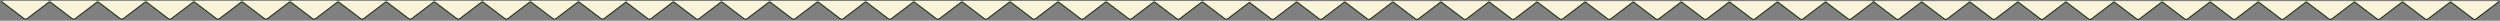
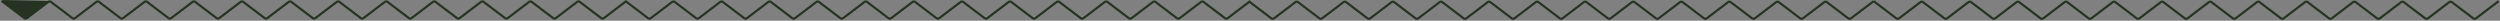
<svg xmlns="http://www.w3.org/2000/svg" width="2288" height="19" fill="none">
  <rect width="100%" height="100%" fill="#808080" stroke="none" />
-   <path fill="#263322" fill-rule="evenodd" d="M1692.15 16.017c.36.27.85.27 1.21 0L1714.15.25l.61.797.6-.797 20.79 15.766c.36.271.85.271 1.21 0l19.58-14.85a3.007 3.007 0 0 1 3.63 0l19.58 14.85c.36.271.85.271 1.21 0l19.58-14.85a3.007 3.007 0 0 1 3.63 0l19.58 14.85c.36.271.85.271 1.21 0l19.58-14.85a3.007 3.007 0 0 1 3.63 0l19.58 14.85c.36.271.85.271 1.21 0l19.58-14.85a3.007 3.007 0 0 1 3.63 0l19.58 14.85c.36.271.85.271 1.21 0l19.58-14.85a3.007 3.007 0 0 1 3.63 0l19.58 14.85c.36.271.85.271 1.21 0l19.58-14.85a3.007 3.007 0 0 1 3.63 0l19.58 14.85c.36.271.85.271 1.21 0l19.58-14.85a3.007 3.007 0 0 1 3.63 0l19.58 14.85c.36.271.85.271 1.21 0l19.58-14.85a3.007 3.007 0 0 1 3.63 0l19.58 14.85c.36.271.85.271 1.21 0l19.58-14.85a3.007 3.007 0 0 1 3.63 0l19.58 14.85c.36.271.85.271 1.21 0l19.58-14.85a3.007 3.007 0 0 1 3.63 0l19.58 14.85c.36.271.85.271 1.21 0l19.58-14.85a3.007 3.007 0 0 1 3.63 0l19.58 14.85c.36.271.85.271 1.21 0l19.58-14.85a3.007 3.007 0 0 1 3.63 0l19.58 14.85c.36.271.85.271 1.21 0L2286.15.25l1.21 1.593-20.79 15.767a3.007 3.007 0 0 1-3.63 0l-19.58-14.85a1.002 1.002 0 0 0-1.21 0l-19.58 14.85a3.007 3.007 0 0 1-3.63 0l-19.58-14.85a1.002 1.002 0 0 0-1.21 0l-19.58 14.85a3.007 3.007 0 0 1-3.63 0l-19.58-14.85a1.002 1.002 0 0 0-1.21 0l-19.58 14.85a3.007 3.007 0 0 1-3.63 0l-19.58-14.85a1.002 1.002 0 0 0-1.21 0l-19.58 14.85a3.007 3.007 0 0 1-3.63 0l-19.58-14.85a1.002 1.002 0 0 0-1.21 0l-19.58 14.85a3.007 3.007 0 0 1-3.63 0l-19.58-14.85a1.002 1.002 0 0 0-1.21 0l-19.58 14.85a3.007 3.007 0 0 1-3.63 0l-19.58-14.85a1.002 1.002 0 0 0-1.21 0l-19.58 14.85a3.007 3.007 0 0 1-3.63 0l-19.58-14.85a1.002 1.002 0 0 0-1.21 0l-19.58 14.85a3.007 3.007 0 0 1-3.63 0l-19.58-14.85a1.002 1.002 0 0 0-1.21 0l-19.58 14.85a3.007 3.007 0 0 1-3.63 0l-19.58-14.85a1.002 1.002 0 0 0-1.21 0l-19.58 14.85a3.007 3.007 0 0 1-3.63 0l-19.58-14.85a1.002 1.002 0 0 0-1.21 0l-19.58 14.85a3.007 3.007 0 0 1-3.63 0l-19.58-14.85a1.002 1.002 0 0 0-1.21 0l-19.58 14.85a3.007 3.007 0 0 1-3.63 0L1714.76 2.3l-20.19 15.31a3.007 3.007 0 0 1-3.63 0l-19.58-14.85a1 1 0 0 0-1.21 0l-19.58 14.85a3.007 3.007 0 0 1-3.63 0l-19.58-14.85a1 1 0 0 0-1.21 0l-19.58 14.85a3.007 3.007 0 0 1-3.63 0l-19.58-14.85a1 1 0 0 0-1.21 0l-19.58 14.85a3.007 3.007 0 0 1-3.63 0l-19.58-14.85a1 1 0 0 0-1.21 0l-19.58 14.85a3.007 3.007 0 0 1-3.63 0l-19.58-14.85a1 1 0 0 0-1.21 0l-19.58 14.85a3.007 3.007 0 0 1-3.63 0l-19.58-14.85a1 1 0 0 0-1.21 0l-19.58 14.85a3.007 3.007 0 0 1-3.63 0l-19.58-14.85a1 1 0 0 0-1.21 0l-19.58 14.85a3.007 3.007 0 0 1-3.63 0l-19.58-14.85a1 1 0 0 0-1.21 0l-19.58 14.85a3.007 3.007 0 0 1-3.63 0l-19.58-14.85a1 1 0 0 0-1.21 0l-19.58 14.85a3.007 3.007 0 0 1-3.63 0l-19.58-14.85a1 1 0 0 0-1.21 0l-19.58 14.85a3.007 3.007 0 0 1-3.63 0l-19.58-14.85a1 1 0 0 0-1.21 0l-19.58 14.85a3.007 3.007 0 0 1-3.63 0l-19.58-14.85a1 1 0 0 0-1.21 0l-19.58 14.85a3.007 3.007 0 0 1-3.63 0l-19.5-14.788-19.29 14.633a3.007 3.007 0 0 1-3.63 0l-19.58-14.85c-.36-.27-.85-.27-1.21 0l-19.58 14.85a3.007 3.007 0 0 1-3.63 0l-19.58-14.85c-.36-.27-.85-.27-1.21 0l-19.58 14.85a3.007 3.007 0 0 1-3.63 0l-19.58-14.85c-.36-.27-.85-.27-1.21 0l-19.583 14.85a3 3 0 0 1-3.626 0l-19.583-14.85a1 1 0 0 0-1.208 0l-19.583 14.85a3 3 0 0 1-3.626 0l-19.583-14.85a1 1 0 0 0-1.208 0l-19.583 14.85a3 3 0 0 1-3.626 0l-19.583-14.85a1 1 0 0 0-1.208 0l-19.583 14.85a3 3 0 0 1-3.626 0l-19.583-14.85a1 1 0 0 0-1.208 0l-19.583 14.85a3 3 0 0 1-3.626 0l-19.583-14.85a1 1 0 0 0-1.208 0l-19.583 14.85a3 3 0 0 1-3.626 0l-19.583-14.85a1 1 0 0 0-1.208 0l-19.583 14.85a3 3 0 0 1-3.626 0l-19.583-14.85a1 1 0 0 0-1.208 0l-19.583 14.85a3 3 0 0 1-3.626 0l-19.583-14.85a1 1 0 0 0-1.208 0l-19.583 14.85a3 3 0 0 1-3.626 0l-19.583-14.85a1 1 0 0 0-1.208 0l-19.583 14.85a3 3 0 0 1-3.626 0l-19.69-14.93-19.59 14.855a3 3 0 0 1-3.625 0L530.033 2.53a1 1 0 0 0-1.209 0l-19.583 14.85a3 3 0 0 1-3.625 0L486.033 2.53a1 1 0 0 0-1.209 0l-19.583 14.85a3 3 0 0 1-3.625 0L442.033 2.53a1 1 0 0 0-1.209 0l-19.583 14.85a3 3 0 0 1-3.625 0L398.033 2.53a1 1 0 0 0-1.209 0l-19.583 14.85a3 3 0 0 1-3.625 0L354.033 2.53a1 1 0 0 0-1.209 0l-19.583 14.85a3 3 0 0 1-3.625 0L310.033 2.53a1 1 0 0 0-1.209 0l-19.583 14.85a3 3 0 0 1-3.625 0L266.033 2.53a1 1 0 0 0-1.209 0l-19.583 14.85a3 3 0 0 1-3.625 0L222.033 2.53a1 1 0 0 0-1.209 0l-19.583 14.85a3 3 0 0 1-3.625 0L178.033 2.53a1 1 0 0 0-1.209 0l-19.583 14.85a3 3 0 0 1-3.625 0L134.033 2.53a1 1 0 0 0-1.209 0l-19.583 14.85a3 3 0 0 1-3.625 0L90.033 2.53a1 1 0 0 0-1.209 0L69.241 17.38a3 3 0 0 1-3.625 0L46.033 2.53a1 1 0 0 0-1.209 0L25.241 17.38a3 3 0 0 1-3.625 0L.824 1.614 2.033.02l20.791 15.767a1 1 0 0 0 1.209 0L43.616.937a3 3 0 0 1 3.625 0l19.583 14.85a1 1 0 0 0 1.209 0L87.616.937a3 3 0 0 1 3.625 0l19.583 14.85a1 1 0 0 0 1.209 0L131.616.937a3 3 0 0 1 3.625 0l19.583 14.85a1 1 0 0 0 1.209 0L175.616.937a3 3 0 0 1 3.625 0l19.583 14.85a1 1 0 0 0 1.209 0L219.616.937a3 3 0 0 1 3.625 0l19.583 14.85a1 1 0 0 0 1.209 0L263.616.937a3 3 0 0 1 3.625 0l19.583 14.85a1 1 0 0 0 1.209 0L307.616.937a3 3 0 0 1 3.625 0l19.583 14.85a1 1 0 0 0 1.209 0L351.616.937a3 3 0 0 1 3.625 0l19.583 14.85a1 1 0 0 0 1.209 0L395.616.937a3 3 0 0 1 3.625 0l19.583 14.85a1 1 0 0 0 1.209 0L439.616.937a3 3 0 0 1 3.625 0l19.583 14.85a1 1 0 0 0 1.209 0L483.616.937a3 3 0 0 1 3.625 0l19.583 14.85a1 1 0 0 0 1.209 0L527.616.937a3 3 0 0 1 3.625 0l19.583 14.85a1 1 0 0 0 1.209 0L572.824.02l.086.114.028-.038 20.792 15.767a1 1 0 0 0 1.208 0l19.583-14.85a3 3 0 0 1 3.626 0l19.583 14.85a1 1 0 0 0 1.208 0l19.583-14.85a3 3 0 0 1 3.626 0l19.583 14.85a1 1 0 0 0 1.208 0l19.583-14.85a3 3 0 0 1 3.626 0l19.583 14.85a1 1 0 0 0 1.208 0l19.583-14.85a3 3 0 0 1 3.626 0l19.583 14.85a1 1 0 0 0 1.208 0l19.583-14.85a3 3 0 0 1 3.626 0l19.583 14.85a1 1 0 0 0 1.208 0l19.583-14.85a3 3 0 0 1 3.626 0l19.583 14.85a1 1 0 0 0 1.208 0l19.583-14.85a3 3 0 0 1 3.626 0l19.583 14.85a1 1 0 0 0 1.208 0l19.583-14.85a3 3 0 0 1 3.626 0l19.583 14.85a1 1 0 0 0 1.208 0l19.583-14.85a3 3 0 0 1 3.626 0l19.583 14.85a1 1 0 0 0 1.208 0l19.582-14.85a3.007 3.007 0 0 1 3.63 0l19.58 14.85c.36.27.85.27 1.21 0l19.58-14.85a3.007 3.007 0 0 1 3.63 0l19.58 14.85c.36.27.85.27 1.21 0l19.58-14.85a3.007 3.007 0 0 1 3.63 0l19.58 14.85c.36.27.85.27 1.21 0l20.2-15.316.22-.297.08.063.29-.217.78 1.023 19.64 14.898c.36.27.85.27 1.21 0l19.58-14.85a3.007 3.007 0 0 1 3.63 0l19.58 14.85c.36.27.85.27 1.21 0l19.58-14.85a3.007 3.007 0 0 1 3.63 0l19.58 14.85c.36.27.85.27 1.21 0l19.58-14.85a3.007 3.007 0 0 1 3.63 0l19.58 14.85c.36.27.85.27 1.21 0l19.58-14.85a3.007 3.007 0 0 1 3.63 0l19.58 14.85c.36.27.85.27 1.21 0l19.58-14.85a3.007 3.007 0 0 1 3.63 0l19.58 14.85c.36.27.85.27 1.21 0l19.58-14.85a3.007 3.007 0 0 1 3.63 0l19.58 14.85c.36.27.85.27 1.21 0l19.58-14.85a3.007 3.007 0 0 1 3.63 0l19.58 14.85c.36.27.85.27 1.21 0l19.58-14.85a3.007 3.007 0 0 1 3.63 0l19.58 14.85c.36.27.85.27 1.21 0l19.58-14.85a3.007 3.007 0 0 1 3.63 0l19.58 14.85c.36.27.85.27 1.21 0l19.58-14.85a3.007 3.007 0 0 1 3.63 0l19.58 14.85c.36.27.85.27 1.21 0l19.58-14.85a3.007 3.007 0 0 1 3.63 0l19.58 14.85c.36.27.85.27 1.21 0l19.58-14.85a3.007 3.007 0 0 1 3.63 0l19.58 14.85Z" clip-rule="evenodd" />
-   <path fill="#FAF4DA" fill-rule="evenodd" d="m1714.76 1.047-20.8 15.766a1.99 1.99 0 0 1-2.41 0l-19.59-14.85a1.99 1.99 0 0 0-2.41 0l-19.59 14.85a1.99 1.99 0 0 1-2.41 0l-19.59-14.85a1.99 1.99 0 0 0-2.41 0l-19.59 14.85a1.99 1.99 0 0 1-2.41 0l-19.59-14.85a1.99 1.99 0 0 0-2.41 0l-19.59 14.85a1.99 1.99 0 0 1-2.41 0l-19.59-14.85a1.99 1.99 0 0 0-2.41 0l-19.59 14.85a1.99 1.99 0 0 1-2.41 0l-19.59-14.85a1.99 1.99 0 0 0-2.41 0l-19.59 14.85a1.99 1.99 0 0 1-2.41 0l-19.59-14.85a1.99 1.99 0 0 0-2.41 0l-19.59 14.85a1.99 1.99 0 0 1-2.41 0l-19.59-14.85a1.99 1.99 0 0 0-2.41 0l-19.59 14.85a1.99 1.99 0 0 1-2.41 0l-19.59-14.85a1.99 1.99 0 0 0-2.41 0l-19.59 14.85a1.99 1.99 0 0 1-2.41 0l-19.59-14.85a1.99 1.99 0 0 0-2.41 0l-19.59 14.85a1.99 1.99 0 0 1-2.41 0l-19.59-14.85a1.99 1.99 0 0 0-2.41 0l-19.59 14.85a1.99 1.99 0 0 1-2.41 0l-19.59-14.85a1.99 1.99 0 0 0-2.41 0l-19.59 14.85a1.99 1.99 0 0 1-2.41 0l-19.59-14.85a1.99 1.99 0 0 0-2.41 0l-19.59 14.85a1.99 1.99 0 0 1-2.41 0l-20.11-15.245-19.9 15.093c-.71.541-1.7.541-2.42 0l-19.58-14.85a2.005 2.005 0 0 0-2.42 0l-19.58 14.85c-.71.541-1.7.541-2.42 0l-19.58-14.85a2.005 2.005 0 0 0-2.42 0l-19.58 14.85c-.71.541-1.7.541-2.42 0l-19.58-14.85a2.005 2.005 0 0 0-2.42 0l-19.578 14.85a2 2 0 0 1-2.417 0L969.542 1.81a2 2 0 0 0-2.417 0l-19.583 14.85a2 2 0 0 1-2.417 0L925.542 1.81a2 2 0 0 0-2.417 0l-19.583 14.85a2 2 0 0 1-2.417 0L881.542 1.81a2 2 0 0 0-2.417 0l-19.583 14.85a2 2 0 0 1-2.417 0L837.542 1.81a2 2 0 0 0-2.417 0l-19.583 14.85a2 2 0 0 1-2.417 0L793.542 1.81a2 2 0 0 0-2.417 0l-19.583 14.85a2 2 0 0 1-2.417 0L749.542 1.81a2 2 0 0 0-2.417 0l-19.583 14.85a2 2 0 0 1-2.417 0L705.542 1.81a2 2 0 0 0-2.417 0l-19.583 14.85a2 2 0 0 1-2.417 0L661.542 1.81a2 2 0 0 0-2.417 0l-19.583 14.85a2 2 0 0 1-2.417 0L617.542 1.81a2 2 0 0 0-2.417 0l-19.583 14.85a2 2 0 0 1-2.417 0L572.831 1.27l-20.195 15.314a2 2 0 0 1-2.417 0l-19.583-14.85a2 2 0 0 0-2.417 0l-19.583 14.85a2 2 0 0 1-2.417 0l-19.583-14.85a2 2 0 0 0-2.417 0l-19.583 14.85a2 2 0 0 1-2.417 0l-19.583-14.85a2 2 0 0 0-2.417 0l-19.583 14.85a2 2 0 0 1-2.417 0l-19.583-14.85a2 2 0 0 0-2.417 0l-19.583 14.85a2 2 0 0 1-2.417 0l-19.583-14.85a2 2 0 0 0-2.417 0l-19.583 14.85a2 2 0 0 1-2.417 0l-19.583-14.85a2 2 0 0 0-2.417 0l-19.583 14.85a2 2 0 0 1-2.417 0l-19.583-14.85a2 2 0 0 0-2.417 0l-19.583 14.85a2 2 0 0 1-2.417 0l-19.583-14.85a2 2 0 0 0-2.417 0l-19.583 14.85a2 2 0 0 1-2.417 0l-19.583-14.85a2 2 0 0 0-2.417 0l-19.583 14.85a2 2 0 0 1-2.417 0l-19.583-14.85a2 2 0 0 0-2.417 0l-19.583 14.85a2 2 0 0 1-2.417 0L90.636 1.735a2 2 0 0 0-2.417 0l-19.583 14.85a2 2 0 0 1-2.417 0L46.636 1.735a2 2 0 0 0-2.417 0l-19.583 14.85a2 2 0 0 1-2.417 0L1.427.818h572l-.099.076h571.002l-.2.153h570.63Zm0 0h572l-20.8 15.766a1.99 1.99 0 0 1-2.41 0l-19.59-14.85a1.99 1.99 0 0 0-2.41 0l-19.59 14.85a1.99 1.99 0 0 1-2.41 0l-19.59-14.85a1.99 1.99 0 0 0-2.41 0l-19.59 14.85a1.99 1.99 0 0 1-2.41 0l-19.59-14.85a1.99 1.99 0 0 0-2.41 0l-19.59 14.85a1.99 1.99 0 0 1-2.41 0l-19.59-14.85a1.99 1.99 0 0 0-2.41 0l-19.59 14.85a1.99 1.99 0 0 1-2.41 0l-19.59-14.85a1.99 1.99 0 0 0-2.41 0l-19.59 14.85a1.99 1.99 0 0 1-2.41 0l-19.59-14.85a1.99 1.99 0 0 0-2.41 0l-19.59 14.85a1.99 1.99 0 0 1-2.41 0l-19.59-14.85a1.99 1.99 0 0 0-2.41 0l-19.59 14.85a1.99 1.99 0 0 1-2.41 0l-19.59-14.85a1.99 1.99 0 0 0-2.41 0l-19.59 14.85a1.99 1.99 0 0 1-2.41 0l-19.59-14.85a1.99 1.99 0 0 0-2.41 0l-19.59 14.85a1.99 1.99 0 0 1-2.41 0l-19.59-14.85a1.99 1.99 0 0 0-2.41 0l-19.59 14.85a1.99 1.99 0 0 1-2.41 0l-19.59-14.85a1.99 1.99 0 0 0-2.41 0l-19.59 14.85a1.99 1.99 0 0 1-2.41 0l-19.59-14.85a1.99 1.99 0 0 0-2.41 0l-19.59 14.85a1.99 1.99 0 0 1-2.41 0l-20.79-15.766Z" clip-rule="evenodd" />
+   <path fill="#263322" fill-rule="evenodd" d="M1692.15 16.017c.36.27.85.27 1.21 0L1714.15.25l.61.797.6-.797 20.79 15.766c.36.271.85.271 1.21 0l19.58-14.85a3.007 3.007 0 0 1 3.63 0l19.58 14.85c.36.271.85.271 1.21 0l19.58-14.85a3.007 3.007 0 0 1 3.63 0l19.58 14.85c.36.271.85.271 1.21 0l19.58-14.85a3.007 3.007 0 0 1 3.63 0l19.58 14.85c.36.271.85.271 1.21 0l19.58-14.85a3.007 3.007 0 0 1 3.63 0l19.58 14.85c.36.271.85.271 1.21 0l19.58-14.85a3.007 3.007 0 0 1 3.63 0l19.58 14.85c.36.271.85.271 1.21 0l19.58-14.85a3.007 3.007 0 0 1 3.63 0l19.58 14.85c.36.271.85.271 1.21 0l19.58-14.85a3.007 3.007 0 0 1 3.63 0l19.58 14.85c.36.271.85.271 1.21 0l19.58-14.85a3.007 3.007 0 0 1 3.63 0l19.58 14.85c.36.271.85.271 1.21 0l19.58-14.85a3.007 3.007 0 0 1 3.63 0l19.58 14.85c.36.271.85.271 1.21 0l19.58-14.85a3.007 3.007 0 0 1 3.63 0l19.58 14.85c.36.271.85.271 1.21 0l19.58-14.85a3.007 3.007 0 0 1 3.63 0l19.58 14.85c.36.271.85.271 1.21 0l19.58-14.85a3.007 3.007 0 0 1 3.63 0l19.58 14.85c.36.271.85.271 1.21 0L2286.15.25l1.21 1.593-20.79 15.767a3.007 3.007 0 0 1-3.63 0l-19.58-14.85a1.002 1.002 0 0 0-1.21 0l-19.58 14.85a3.007 3.007 0 0 1-3.63 0l-19.58-14.85a1.002 1.002 0 0 0-1.21 0l-19.58 14.85a3.007 3.007 0 0 1-3.63 0l-19.58-14.85a1.002 1.002 0 0 0-1.21 0l-19.58 14.85a3.007 3.007 0 0 1-3.63 0l-19.58-14.85a1.002 1.002 0 0 0-1.21 0l-19.58 14.85a3.007 3.007 0 0 1-3.63 0l-19.58-14.85a1.002 1.002 0 0 0-1.21 0l-19.58 14.85a3.007 3.007 0 0 1-3.63 0l-19.58-14.85a1.002 1.002 0 0 0-1.21 0l-19.58 14.85a3.007 3.007 0 0 1-3.63 0l-19.58-14.85a1.002 1.002 0 0 0-1.21 0l-19.58 14.85a3.007 3.007 0 0 1-3.63 0l-19.58-14.85a1.002 1.002 0 0 0-1.21 0l-19.58 14.85a3.007 3.007 0 0 1-3.63 0l-19.58-14.85a1.002 1.002 0 0 0-1.21 0l-19.58 14.85a3.007 3.007 0 0 1-3.63 0l-19.58-14.85a1.002 1.002 0 0 0-1.21 0l-19.58 14.85a3.007 3.007 0 0 1-3.63 0l-19.58-14.85a1.002 1.002 0 0 0-1.21 0l-19.58 14.85a3.007 3.007 0 0 1-3.63 0l-19.58-14.85a1.002 1.002 0 0 0-1.21 0l-19.58 14.85a3.007 3.007 0 0 1-3.63 0L1714.76 2.3l-20.19 15.31a3.007 3.007 0 0 1-3.63 0l-19.58-14.85a1 1 0 0 0-1.21 0l-19.58 14.85a3.007 3.007 0 0 1-3.63 0l-19.58-14.85a1 1 0 0 0-1.21 0l-19.58 14.85a3.007 3.007 0 0 1-3.63 0l-19.58-14.85a1 1 0 0 0-1.21 0l-19.58 14.85a3.007 3.007 0 0 1-3.63 0l-19.58-14.85a1 1 0 0 0-1.21 0l-19.58 14.85a3.007 3.007 0 0 1-3.63 0l-19.58-14.85a1 1 0 0 0-1.21 0l-19.58 14.85a3.007 3.007 0 0 1-3.63 0l-19.58-14.85a1 1 0 0 0-1.21 0l-19.58 14.85a3.007 3.007 0 0 1-3.63 0l-19.58-14.85a1 1 0 0 0-1.21 0l-19.58 14.85a3.007 3.007 0 0 1-3.63 0l-19.58-14.85a1 1 0 0 0-1.21 0l-19.58 14.85a3.007 3.007 0 0 1-3.63 0l-19.58-14.85a1 1 0 0 0-1.21 0l-19.58 14.85a3.007 3.007 0 0 1-3.63 0l-19.58-14.85a1 1 0 0 0-1.21 0l-19.58 14.85a3.007 3.007 0 0 1-3.63 0l-19.58-14.85a1 1 0 0 0-1.21 0l-19.58 14.85a3.007 3.007 0 0 1-3.63 0l-19.58-14.85a1 1 0 0 0-1.21 0l-19.58 14.85a3.007 3.007 0 0 1-3.63 0l-19.5-14.788-19.29 14.633a3.007 3.007 0 0 1-3.63 0l-19.58-14.85c-.36-.27-.85-.27-1.21 0l-19.58 14.85a3.007 3.007 0 0 1-3.63 0l-19.58-14.85c-.36-.27-.85-.27-1.21 0l-19.58 14.85a3.007 3.007 0 0 1-3.63 0l-19.58-14.85c-.36-.27-.85-.27-1.21 0l-19.583 14.85a3 3 0 0 1-3.626 0l-19.583-14.85a1 1 0 0 0-1.208 0l-19.583 14.85a3 3 0 0 1-3.626 0l-19.583-14.85a1 1 0 0 0-1.208 0l-19.583 14.85a3 3 0 0 1-3.626 0l-19.583-14.85a1 1 0 0 0-1.208 0l-19.583 14.85a3 3 0 0 1-3.626 0l-19.583-14.85a1 1 0 0 0-1.208 0l-19.583 14.85a3 3 0 0 1-3.626 0l-19.583-14.85a1 1 0 0 0-1.208 0l-19.583 14.85a3 3 0 0 1-3.626 0l-19.583-14.85a1 1 0 0 0-1.208 0l-19.583 14.85a3 3 0 0 1-3.626 0l-19.583-14.85a1 1 0 0 0-1.208 0l-19.583 14.85a3 3 0 0 1-3.626 0l-19.583-14.85a1 1 0 0 0-1.208 0l-19.583 14.85a3 3 0 0 1-3.626 0l-19.583-14.85a1 1 0 0 0-1.208 0l-19.583 14.85a3 3 0 0 1-3.626 0l-19.69-14.93-19.59 14.855a3 3 0 0 1-3.625 0L530.033 2.53a1 1 0 0 0-1.209 0l-19.583 14.85a3 3 0 0 1-3.625 0L486.033 2.53a1 1 0 0 0-1.209 0l-19.583 14.85a3 3 0 0 1-3.625 0L442.033 2.53a1 1 0 0 0-1.209 0l-19.583 14.85a3 3 0 0 1-3.625 0L398.033 2.53a1 1 0 0 0-1.209 0l-19.583 14.85a3 3 0 0 1-3.625 0L354.033 2.53a1 1 0 0 0-1.209 0l-19.583 14.85a3 3 0 0 1-3.625 0L310.033 2.53a1 1 0 0 0-1.209 0l-19.583 14.85a3 3 0 0 1-3.625 0L266.033 2.53a1 1 0 0 0-1.209 0l-19.583 14.85a3 3 0 0 1-3.625 0L222.033 2.53a1 1 0 0 0-1.209 0l-19.583 14.85a3 3 0 0 1-3.625 0L178.033 2.53a1 1 0 0 0-1.209 0l-19.583 14.85a3 3 0 0 1-3.625 0L134.033 2.53a1 1 0 0 0-1.209 0l-19.583 14.85a3 3 0 0 1-3.625 0L90.033 2.53a1 1 0 0 0-1.209 0L69.241 17.38a3 3 0 0 1-3.625 0L46.033 2.53a1 1 0 0 0-1.209 0L25.241 17.38a3 3 0 0 1-3.625 0L.824 1.614 2.033.02a1 1 0 0 0 1.209 0L43.616.937a3 3 0 0 1 3.625 0l19.583 14.85a1 1 0 0 0 1.209 0L87.616.937a3 3 0 0 1 3.625 0l19.583 14.85a1 1 0 0 0 1.209 0L131.616.937a3 3 0 0 1 3.625 0l19.583 14.85a1 1 0 0 0 1.209 0L175.616.937a3 3 0 0 1 3.625 0l19.583 14.85a1 1 0 0 0 1.209 0L219.616.937a3 3 0 0 1 3.625 0l19.583 14.85a1 1 0 0 0 1.209 0L263.616.937a3 3 0 0 1 3.625 0l19.583 14.85a1 1 0 0 0 1.209 0L307.616.937a3 3 0 0 1 3.625 0l19.583 14.85a1 1 0 0 0 1.209 0L351.616.937a3 3 0 0 1 3.625 0l19.583 14.85a1 1 0 0 0 1.209 0L395.616.937a3 3 0 0 1 3.625 0l19.583 14.85a1 1 0 0 0 1.209 0L439.616.937a3 3 0 0 1 3.625 0l19.583 14.85a1 1 0 0 0 1.209 0L483.616.937a3 3 0 0 1 3.625 0l19.583 14.85a1 1 0 0 0 1.209 0L527.616.937a3 3 0 0 1 3.625 0l19.583 14.85a1 1 0 0 0 1.209 0L572.824.02l.086.114.028-.038 20.792 15.767a1 1 0 0 0 1.208 0l19.583-14.85a3 3 0 0 1 3.626 0l19.583 14.85a1 1 0 0 0 1.208 0l19.583-14.85a3 3 0 0 1 3.626 0l19.583 14.85a1 1 0 0 0 1.208 0l19.583-14.85a3 3 0 0 1 3.626 0l19.583 14.85a1 1 0 0 0 1.208 0l19.583-14.85a3 3 0 0 1 3.626 0l19.583 14.85a1 1 0 0 0 1.208 0l19.583-14.85a3 3 0 0 1 3.626 0l19.583 14.85a1 1 0 0 0 1.208 0l19.583-14.85a3 3 0 0 1 3.626 0l19.583 14.85a1 1 0 0 0 1.208 0l19.583-14.85a3 3 0 0 1 3.626 0l19.583 14.85a1 1 0 0 0 1.208 0l19.583-14.85a3 3 0 0 1 3.626 0l19.583 14.85a1 1 0 0 0 1.208 0l19.583-14.85a3 3 0 0 1 3.626 0l19.583 14.85a1 1 0 0 0 1.208 0l19.582-14.85a3.007 3.007 0 0 1 3.63 0l19.58 14.85c.36.27.85.27 1.21 0l19.58-14.85a3.007 3.007 0 0 1 3.63 0l19.58 14.85c.36.27.85.27 1.21 0l19.58-14.85a3.007 3.007 0 0 1 3.63 0l19.58 14.85c.36.27.85.27 1.21 0l20.2-15.316.22-.297.08.063.29-.217.78 1.023 19.64 14.898c.36.27.85.27 1.21 0l19.58-14.85a3.007 3.007 0 0 1 3.63 0l19.58 14.85c.36.27.85.27 1.21 0l19.58-14.85a3.007 3.007 0 0 1 3.63 0l19.58 14.85c.36.27.85.27 1.21 0l19.58-14.85a3.007 3.007 0 0 1 3.63 0l19.58 14.85c.36.27.85.27 1.21 0l19.58-14.85a3.007 3.007 0 0 1 3.63 0l19.58 14.85c.36.27.85.27 1.21 0l19.58-14.85a3.007 3.007 0 0 1 3.63 0l19.58 14.85c.36.27.85.27 1.21 0l19.58-14.85a3.007 3.007 0 0 1 3.63 0l19.58 14.85c.36.27.85.27 1.21 0l19.58-14.85a3.007 3.007 0 0 1 3.63 0l19.58 14.85c.36.27.85.27 1.21 0l19.58-14.85a3.007 3.007 0 0 1 3.63 0l19.58 14.85c.36.27.85.27 1.21 0l19.58-14.85a3.007 3.007 0 0 1 3.63 0l19.58 14.85c.36.27.85.27 1.21 0l19.58-14.85a3.007 3.007 0 0 1 3.63 0l19.58 14.85c.36.27.85.27 1.21 0l19.58-14.85a3.007 3.007 0 0 1 3.63 0l19.58 14.85c.36.27.85.27 1.21 0l19.58-14.85a3.007 3.007 0 0 1 3.63 0l19.58 14.85Z" clip-rule="evenodd" />
</svg>